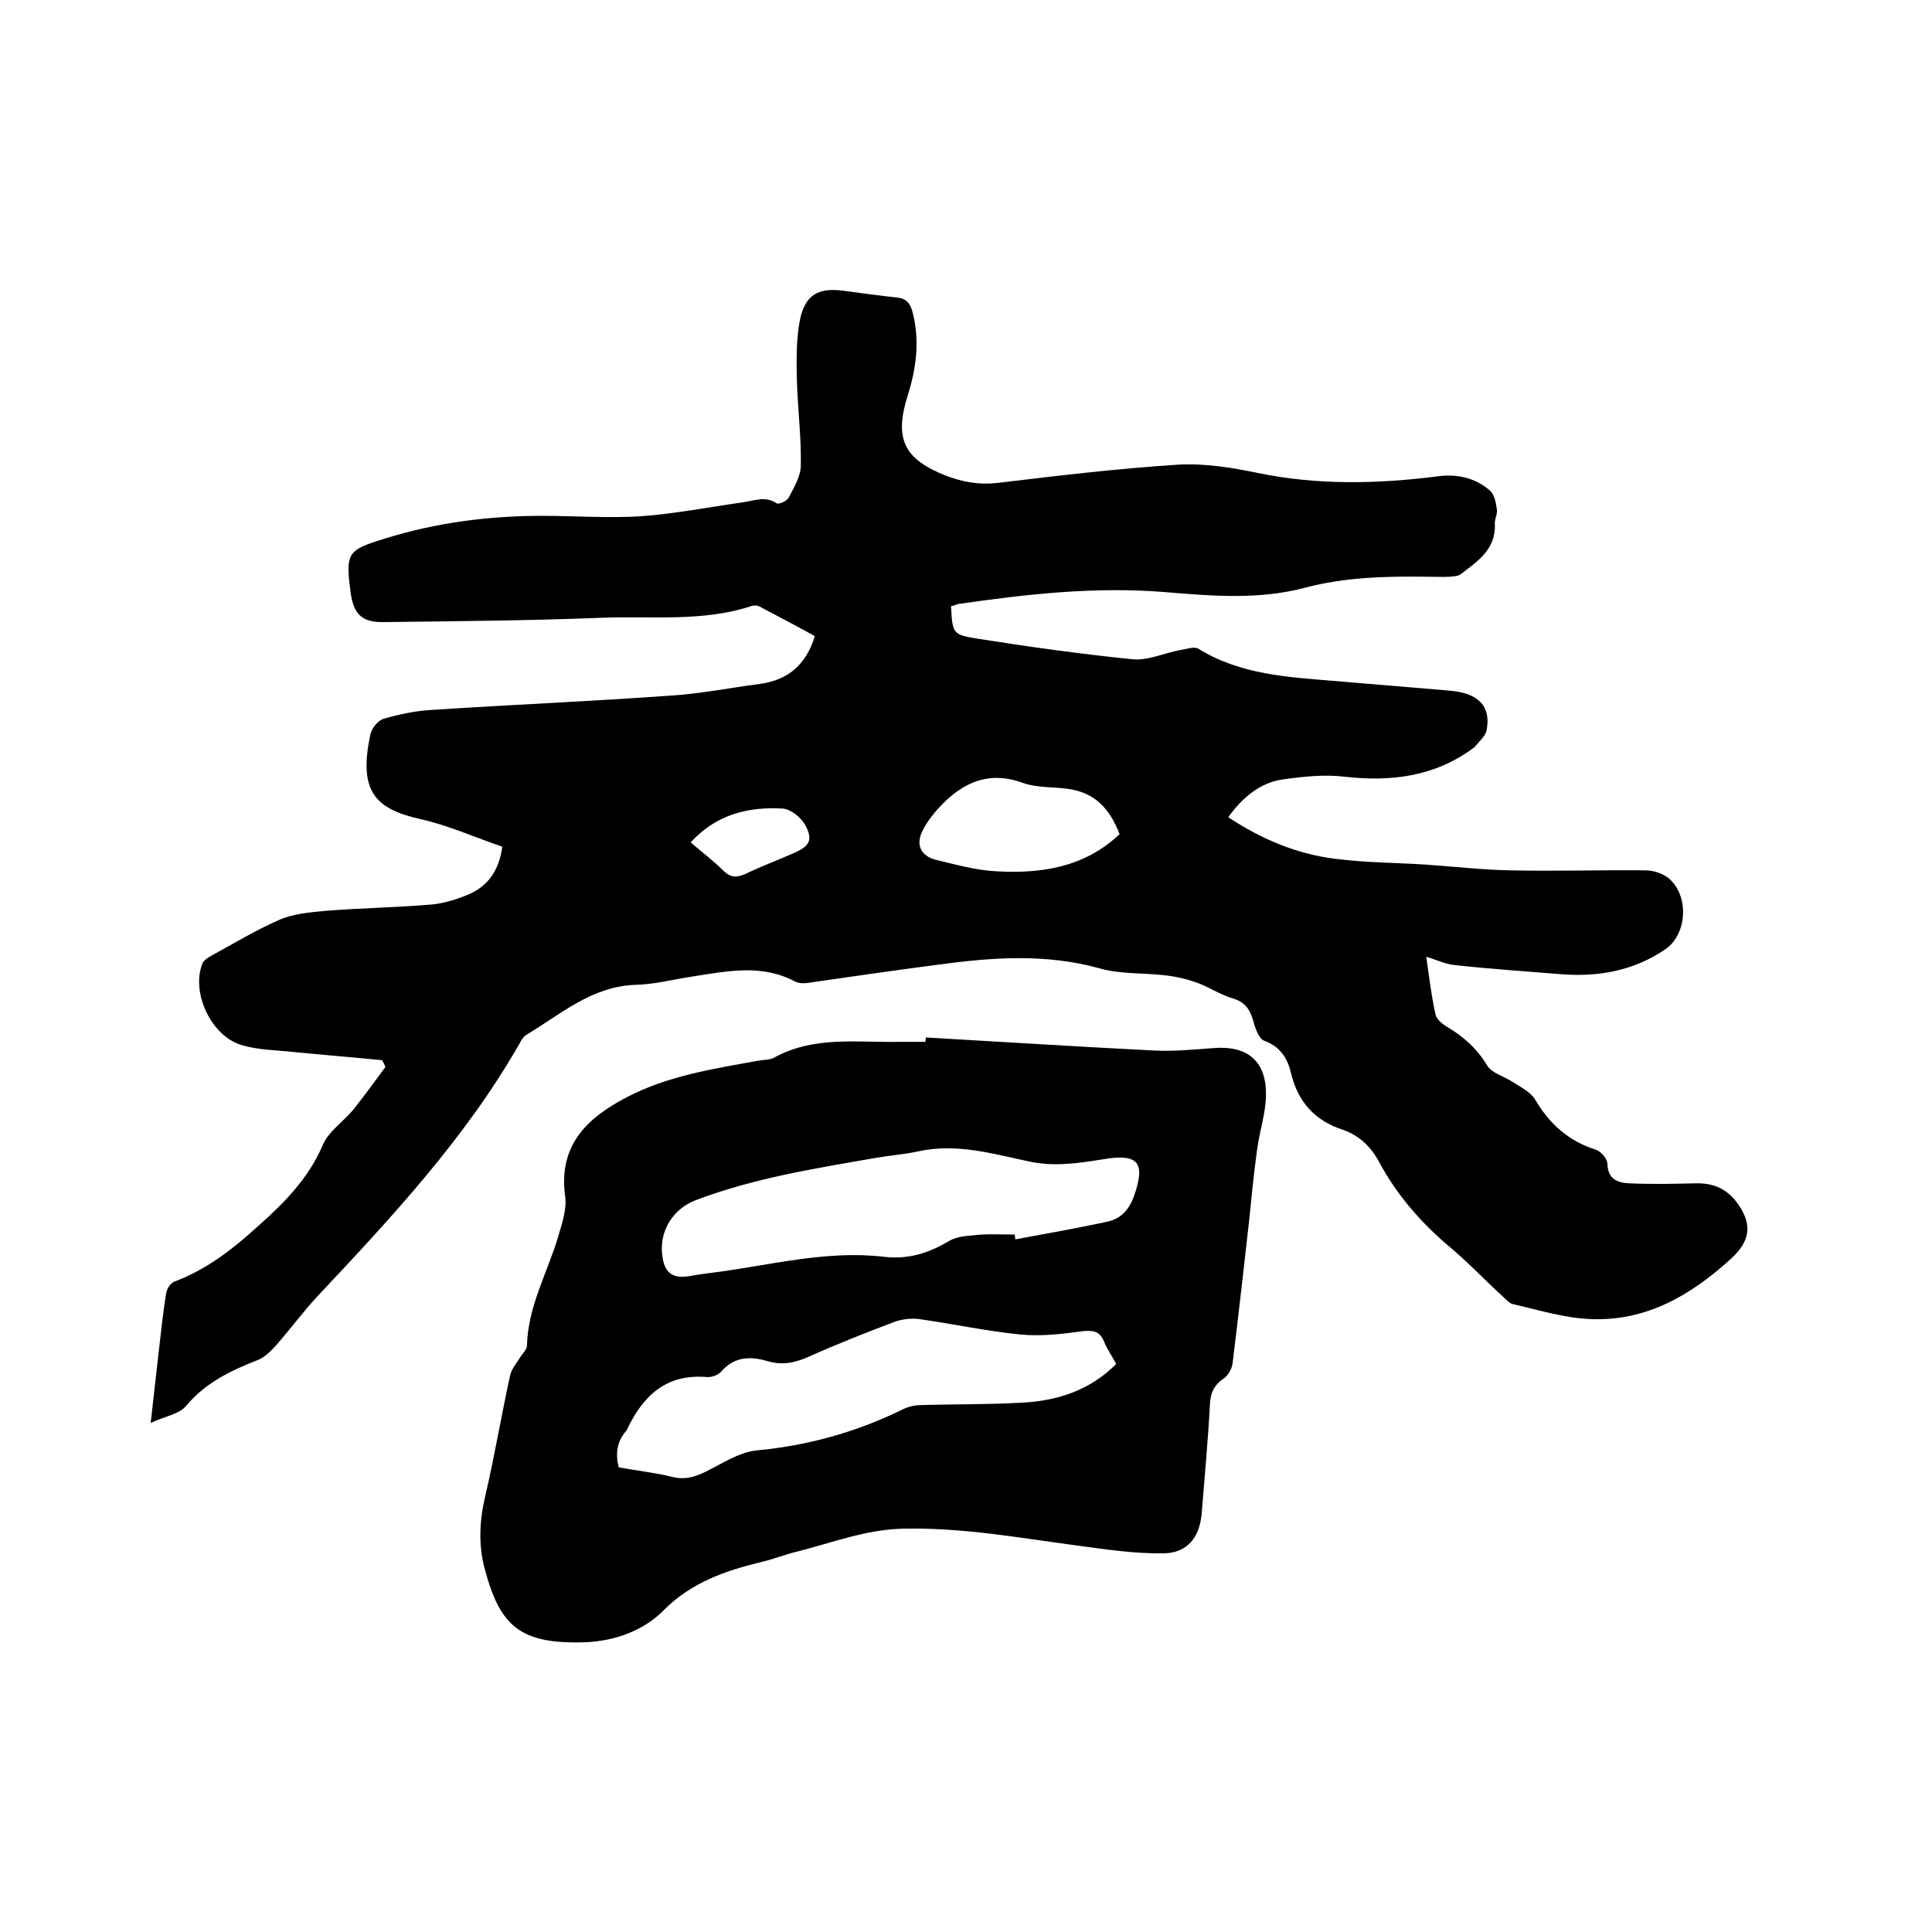
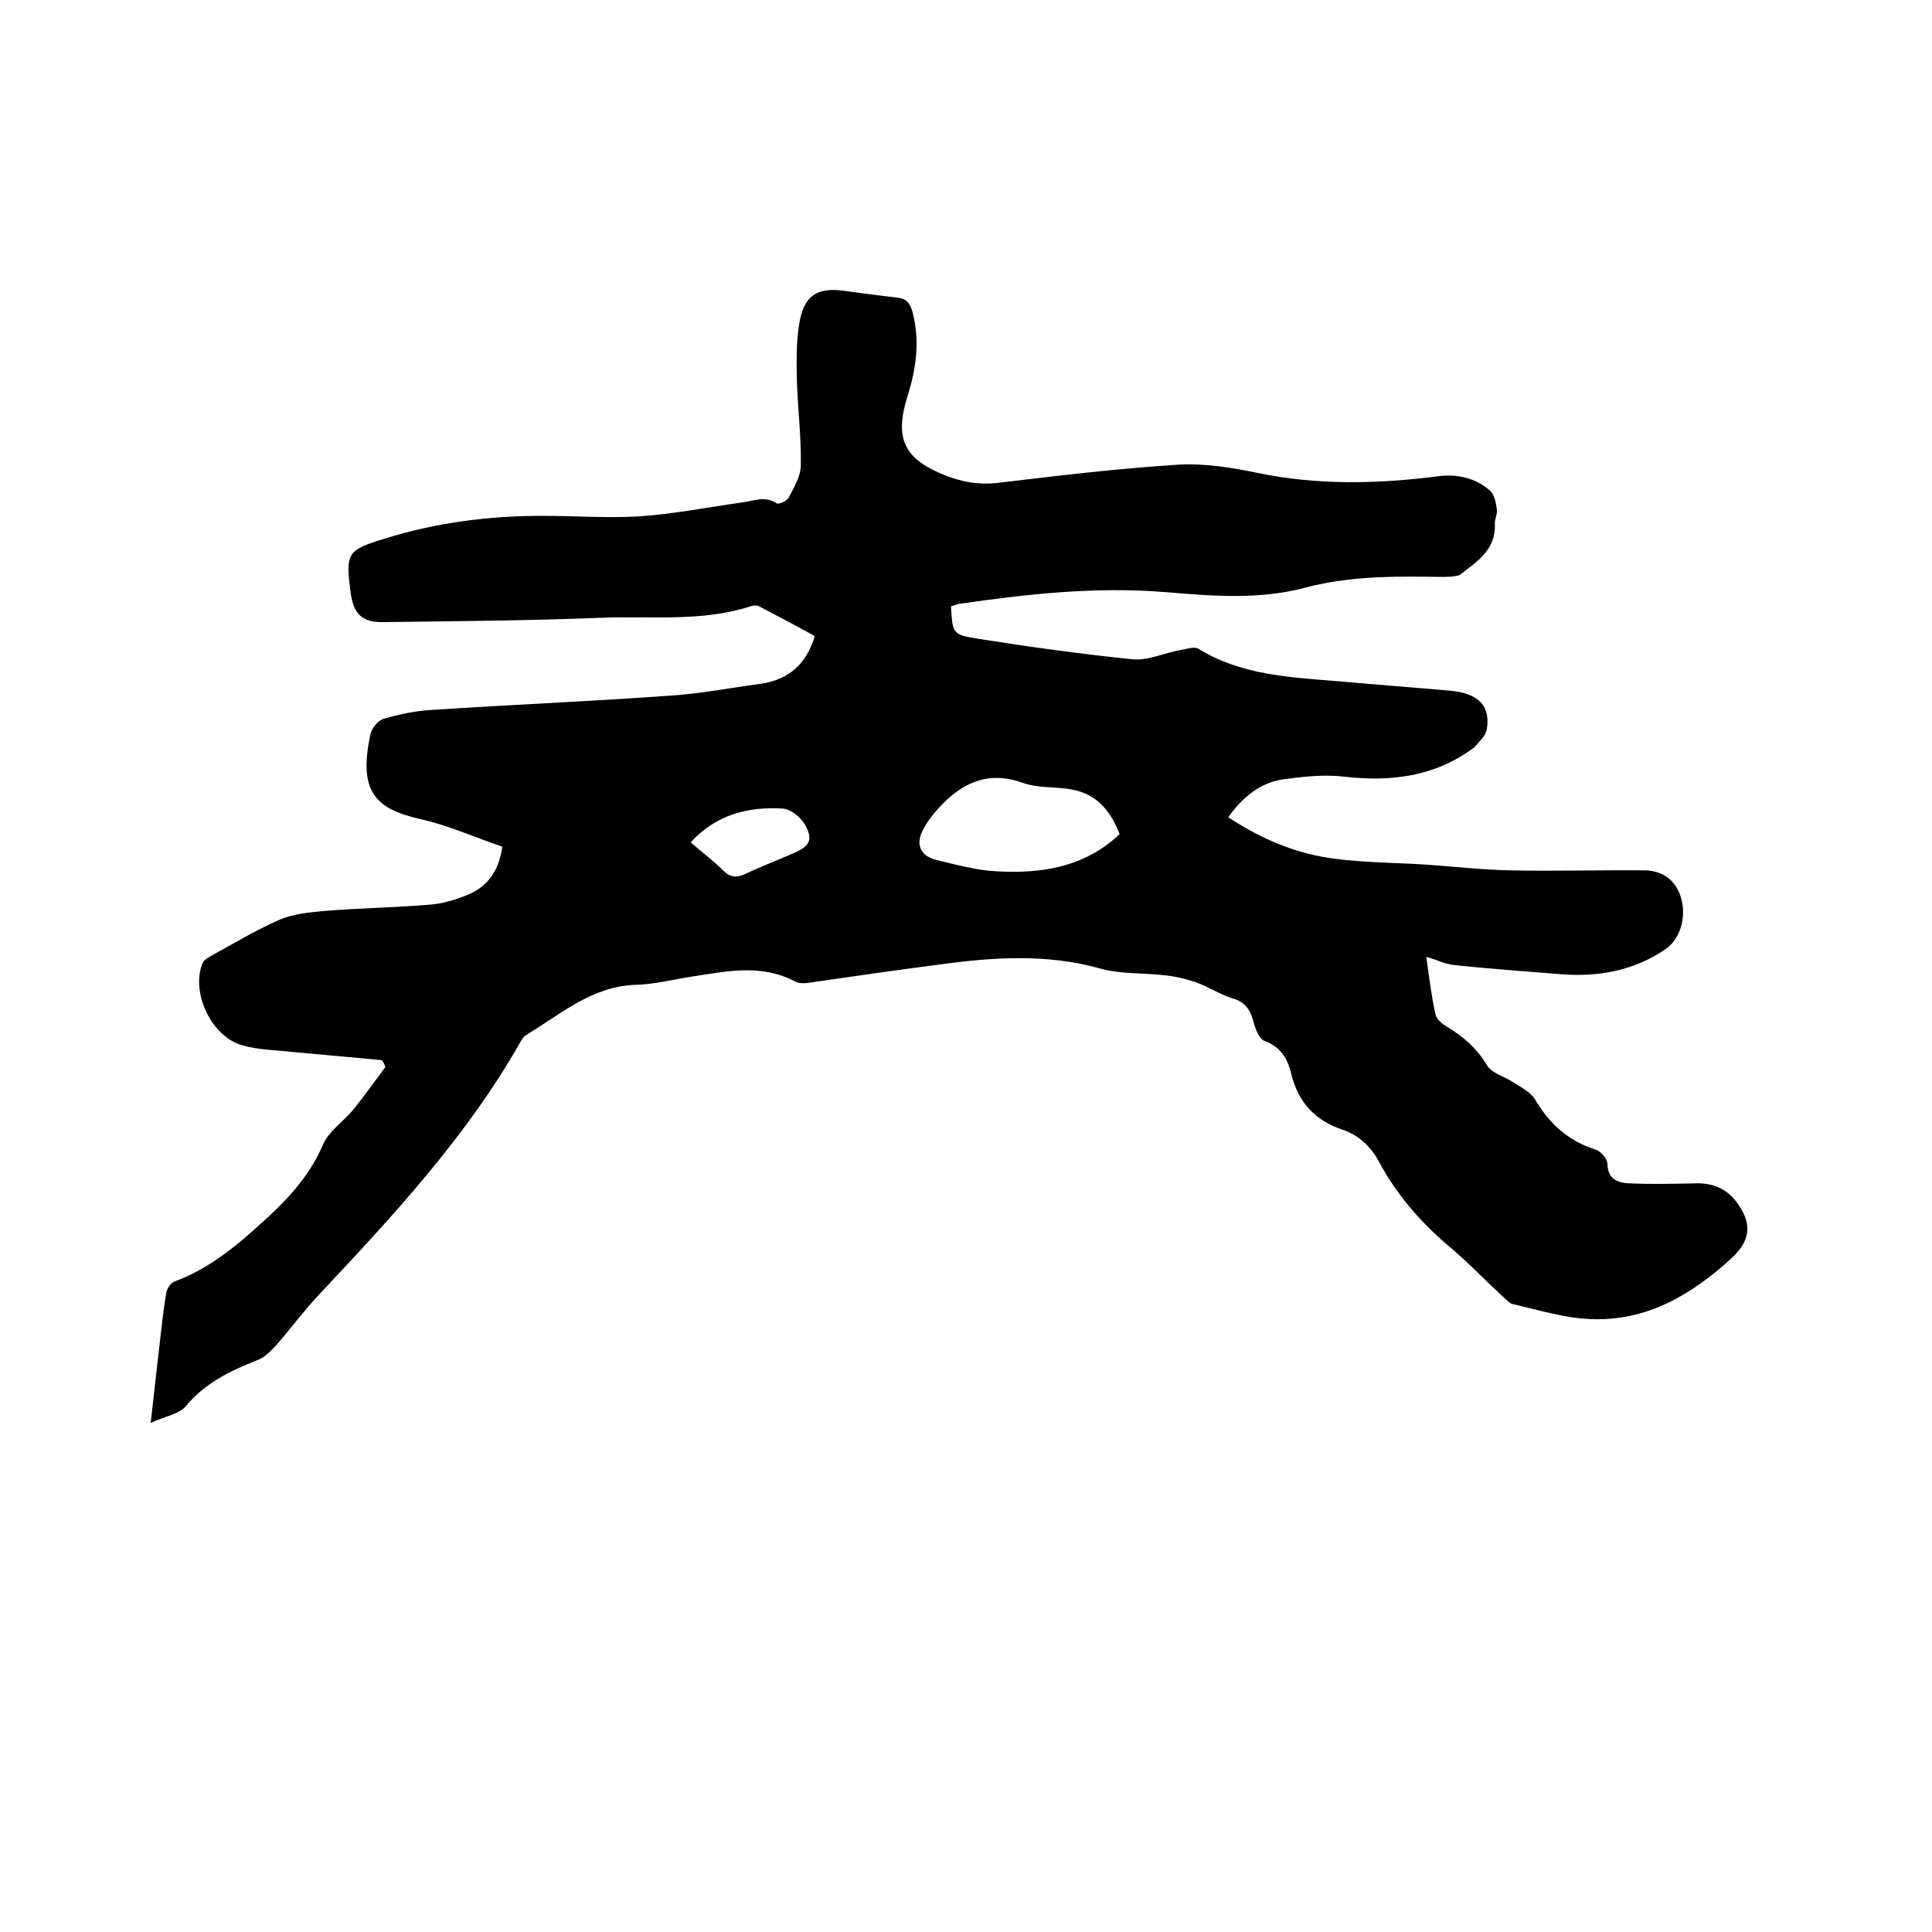
<svg xmlns="http://www.w3.org/2000/svg" enable-background="new 0 0 400 400" viewBox="0 0 400 400">
  <path d="m196.9 125.5c.3 5.6.3 5.9 5.3 6.7 10.7 1.7 21.5 3.2 32.3 4.3 3.2.3 6.5-1.3 9.8-1.9 1.3-.2 2.9-.8 3.8-.3 8.7 5.4 18.6 5.9 28.4 6.7 7.9.7 15.8 1.3 23.7 2 5.9.5 8.5 3.2 7.6 8.1-.2 1.3-1.6 2.4-2.5 3.6-.1.1-.2.1-.3.2-8 5.9-17 7-26.7 5.9-4.2-.5-8.7 0-12.9.6-4.5.7-8.2 3.7-11.1 7.8 6.8 4.5 14.1 7.6 22.1 8.6 6.2.8 12.4.8 18.7 1.2 5.9.4 11.8 1.1 17.7 1.2 9.3.2 18.6-.1 27.9 0 1.6 0 3.4.6 4.6 1.5 4.5 3.5 4.1 11.8-.6 14.9-6.5 4.4-13.8 5.7-21.5 5.1-7.4-.6-14.8-1.1-22.1-1.9-2-.2-3.9-1.2-5.8-1.7.5 3.6 1 7.8 1.9 11.9.2 1 1.4 2 2.4 2.6 3.4 2 6.2 4.5 8.3 8 1 1.6 3.4 2.2 5.1 3.3s3.8 2.1 4.8 3.7c3 5.1 6.9 8.6 12.5 10.4 1.1.3 2.5 1.9 2.5 3 .1 3.2 2.2 3.9 4.6 4 4.5.2 9.1.1 13.6 0 3.4-.1 6.2.9 8.4 3.7 3.4 4.4 3.2 8-.9 11.8-8.3 7.6-17.6 13.1-29.2 12.6-5.4-.2-10.8-1.9-16.1-3.1-.8-.2-1.5-1.1-2.2-1.7-3.8-3.5-7.4-7.3-11.4-10.6-5.7-4.9-10.5-10.5-14-17-1.7-3.2-4.1-5.6-7.6-6.8-5.8-1.9-9.3-5.8-10.7-11.7-.7-3-2.2-5.5-5.5-6.7-1.2-.4-2-2.8-2.4-4.4-.7-2.3-1.8-3.7-4.2-4.4-2.7-.8-5.1-2.5-7.8-3.4-2.1-.7-4.3-1.2-6.5-1.4-4.4-.5-9-.2-13.2-1.4-11.1-3.1-22.2-2.3-33.3-.8-8.4 1.1-16.8 2.3-25.1 3.5-1.5.2-3.4.7-4.7 0-7-3.7-14.2-2.1-21.4-1-3.9.6-7.7 1.6-11.6 1.7-9.1.3-15.5 6.1-22.7 10.4-.6.4-1 1.1-1.3 1.7-11.2 19.6-26.4 35.9-41.7 52.2-3.1 3.3-5.8 7-8.8 10.4-1.1 1.2-2.4 2.5-3.8 3-5.6 2.2-10.8 4.7-14.8 9.5-1.4 1.7-4.3 2.1-7.3 3.5.6-5.4 1.1-9.8 1.6-14.2.5-4.2.9-8.4 1.6-12.6.1-.9.9-2.2 1.8-2.5 6.7-2.5 12.1-6.8 17.3-11.5 5.5-4.9 10.5-10 13.4-16.9 1.2-2.7 4.2-4.7 6.2-7.1 2.3-2.9 4.5-5.9 6.7-8.9-.2-.5-.4-.9-.7-1.4-6.1-.6-12.3-1.1-18.4-1.7-3.6-.4-7.2-.4-10.6-1.4-6.3-1.8-10.6-10.8-8.2-16.9.3-.7 1.1-1.2 1.8-1.6 4.6-2.5 9.2-5.3 14-7.4 2.9-1.3 6.3-1.6 9.5-1.9 7.3-.6 14.6-.7 21.8-1.3 2.8-.2 5.6-1.1 8.2-2.2 3.8-1.7 6.1-4.8 6.8-9.8-5.6-1.9-11.1-4.4-16.9-5.7-9.3-2.1-13-5.6-10.4-17.6.3-1.3 1.6-2.9 2.8-3.2 3.1-.9 6.4-1.6 9.6-1.8 16.7-1.1 33.4-1.8 50-3 6.1-.4 12.1-1.6 18.2-2.4 5.9-.8 9.6-4 11.4-9.9-3.8-2.1-7.6-4.1-11.4-6.1-.5-.3-1.3-.3-1.8-.1-10.1 3.3-20.6 2-30.9 2.4-15 .6-30 .7-45.1.9-4.5.1-6.3-1.6-6.9-6.1-1.1-8.3-.7-8.8 7.1-11.2 10.6-3.3 21.5-4.7 32.5-4.7 6.8 0 13.6.5 20.3.1 7.1-.5 14.2-1.9 21.3-2.9 2.3-.3 4.6-1.4 7 .2.4.3 2.2-.5 2.5-1.2 1.1-2.1 2.5-4.4 2.5-6.7.1-5.7-.6-11.4-.8-17.1-.1-4.3-.2-8.7.6-12.9 1.1-5.3 3.8-6.8 9.1-6.1 3.7.5 7.3 1 11 1.4 1.9.2 2.7 1.1 3.2 2.9 1.6 6 .8 11.8-1 17.5-2.8 8.9-.7 13.1 8 16.5 3.4 1.3 6.7 1.9 10.5 1.5 12.5-1.5 25-3 37.6-3.8 5.4-.3 11 .6 16.3 1.7 12.5 2.6 25 2.3 37.5.7 3.8-.5 7.7.3 10.7 3 .9.8 1.2 2.4 1.4 3.8.2 1-.5 2.1-.4 3.1.2 5.3-3.6 7.7-7.1 10.4-.5.4-1.4.4-2.1.5-1.7.1-3.4 0-5.1 0-8.5-.1-16.8.1-25.1 2.3-9.4 2.5-19.2 1.7-28.7.9-14.6-1.2-28.9.4-43.3 2.5-.2.2-.7.3-1.2.4zm34.9 47.2c-2-5.2-5.1-8.7-10.9-9.4-3-.4-6.3-.2-9.1-1.2-6.5-2.4-11.7-.5-16.3 4-1.8 1.8-3.5 3.8-4.6 6.1-1.3 2.8-.2 5 2.8 5.8 4.2 1 8.4 2.2 12.7 2.4 9.2.5 18.1-.8 25.4-7.7zm-88.8 1.7c2.4 2.1 4.7 3.8 6.7 5.8 1.4 1.4 2.6 1.6 4.5.8 3.3-1.6 6.8-2.9 10.2-4.4 3.2-1.4 4-2.7 2.3-5.8-.9-1.6-3-3.3-4.7-3.4-7.1-.4-13.7 1.2-19 7z" />
-   <path d="m191.7 214.8c15.7.9 31.4 1.9 47.2 2.7 4.1.2 8.2-.2 12.3-.5 7.2-.6 11.1 2.8 10.9 10-.1 3.6-1.3 7.2-1.8 10.8-.7 5-1.2 10.1-1.7 15.1-1.1 9.8-2.2 19.5-3.4 29.3-.1 1.1-.9 2.5-1.7 3.1-2.1 1.4-2.9 3-3 5.5-.4 7.5-1.1 15-1.7 22.5-.4 4.9-2.9 8.2-7.8 8.3-6 .1-12-.8-17.9-1.6-12-1.6-24-3.8-36.3-3.5-7.6.2-14.5 2.9-21.6 4.7-2.6.6-5 1.6-7.6 2.2-7.4 1.8-14.4 4.2-20.1 9.9-4.2 4.3-10.1 6.4-16.1 6.7-13.8.5-17.9-3.3-21.1-15.4-1.3-5-1-10 .2-15 1.9-8.2 3.3-16.5 5.1-24.8.3-1.4 1.4-2.6 2.1-3.8.5-.8 1.4-1.6 1.4-2.4.2-8.2 4.3-15.2 6.5-22.7.8-2.7 1.8-5.7 1.4-8.3-1.4-10.5 4.5-16.1 12.7-20.4 8.6-4.5 18-5.9 27.3-7.6 1.1-.2 2.4-.1 3.4-.7 8.3-4.5 17.3-3 26.1-3.2h5.1c0-.5.1-.7.1-.9zm39.4 67.6c-.9-1.7-1.9-3.1-2.5-4.6-.9-2.2-2.2-2.4-4.4-2.2-4.3.6-8.6 1.1-12.9.7-7-.7-14-2.2-21-3.2-1.6-.2-3.4 0-4.9.5-6.1 2.3-12.2 4.7-18.2 7.4-2.8 1.2-5.4 1.7-8.3.8-3.5-1-6.8-1-9.5 2.1-.7.8-2.1 1.3-3.1 1.2-8.4-.7-13.2 3.9-16.5 10.9 0 .1-.1.2-.2.3-1.9 2.2-2.2 4.7-1.5 7.5 3.8.7 7.6 1.1 11.2 2 2.5.6 4.5 0 6.6-1 3.5-1.7 7-4.1 10.7-4.5 10.7-1 20.7-3.8 30.3-8.5 1.2-.6 2.6-.9 3.9-.9 7-.2 14-.1 20.9-.5 7.4-.4 14-2.6 19.4-8zm-21-26.8c0 .3.1.7.1 1 6.4-1.2 12.8-2.3 19.2-3.7 2.7-.6 4.4-2.5 5.4-5.3 2.4-6.9.9-8.8-6.3-7.6-5.1.8-10 1.6-15.3.5-7.6-1.6-15.2-3.9-23.2-2.1-2.8.6-5.6.8-8.5 1.3-12.7 2.2-25.4 4.2-37.5 8.8-4.7 1.8-7.5 6.4-6.9 11.3.4 3.7 2.1 5 5.7 4.4 1.6-.3 3.1-.5 4.7-.7 11.8-1.5 23.5-4.7 35.5-3.3 4.9.6 9.1-.7 13.2-3.1 1.4-.9 3.3-1.2 5-1.3 2.9-.4 5.9-.2 8.9-.2z" />
</svg>